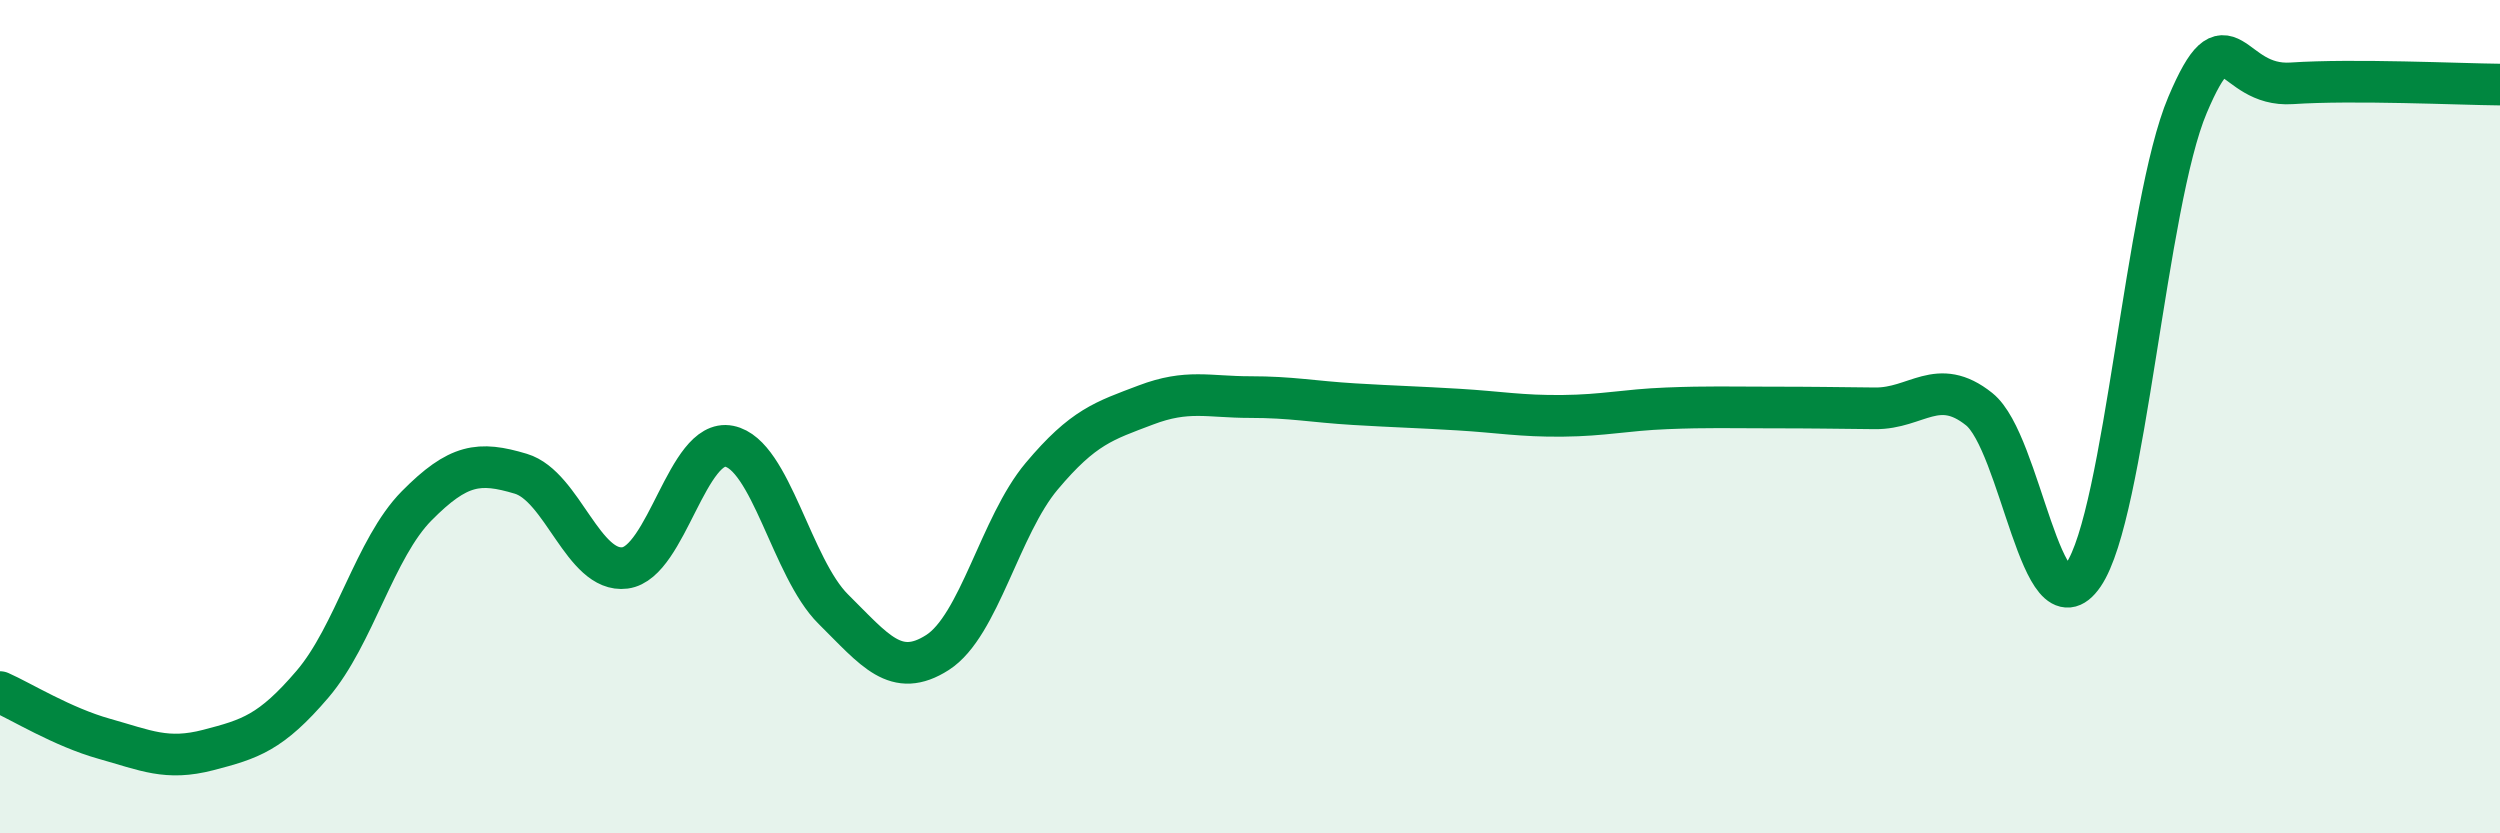
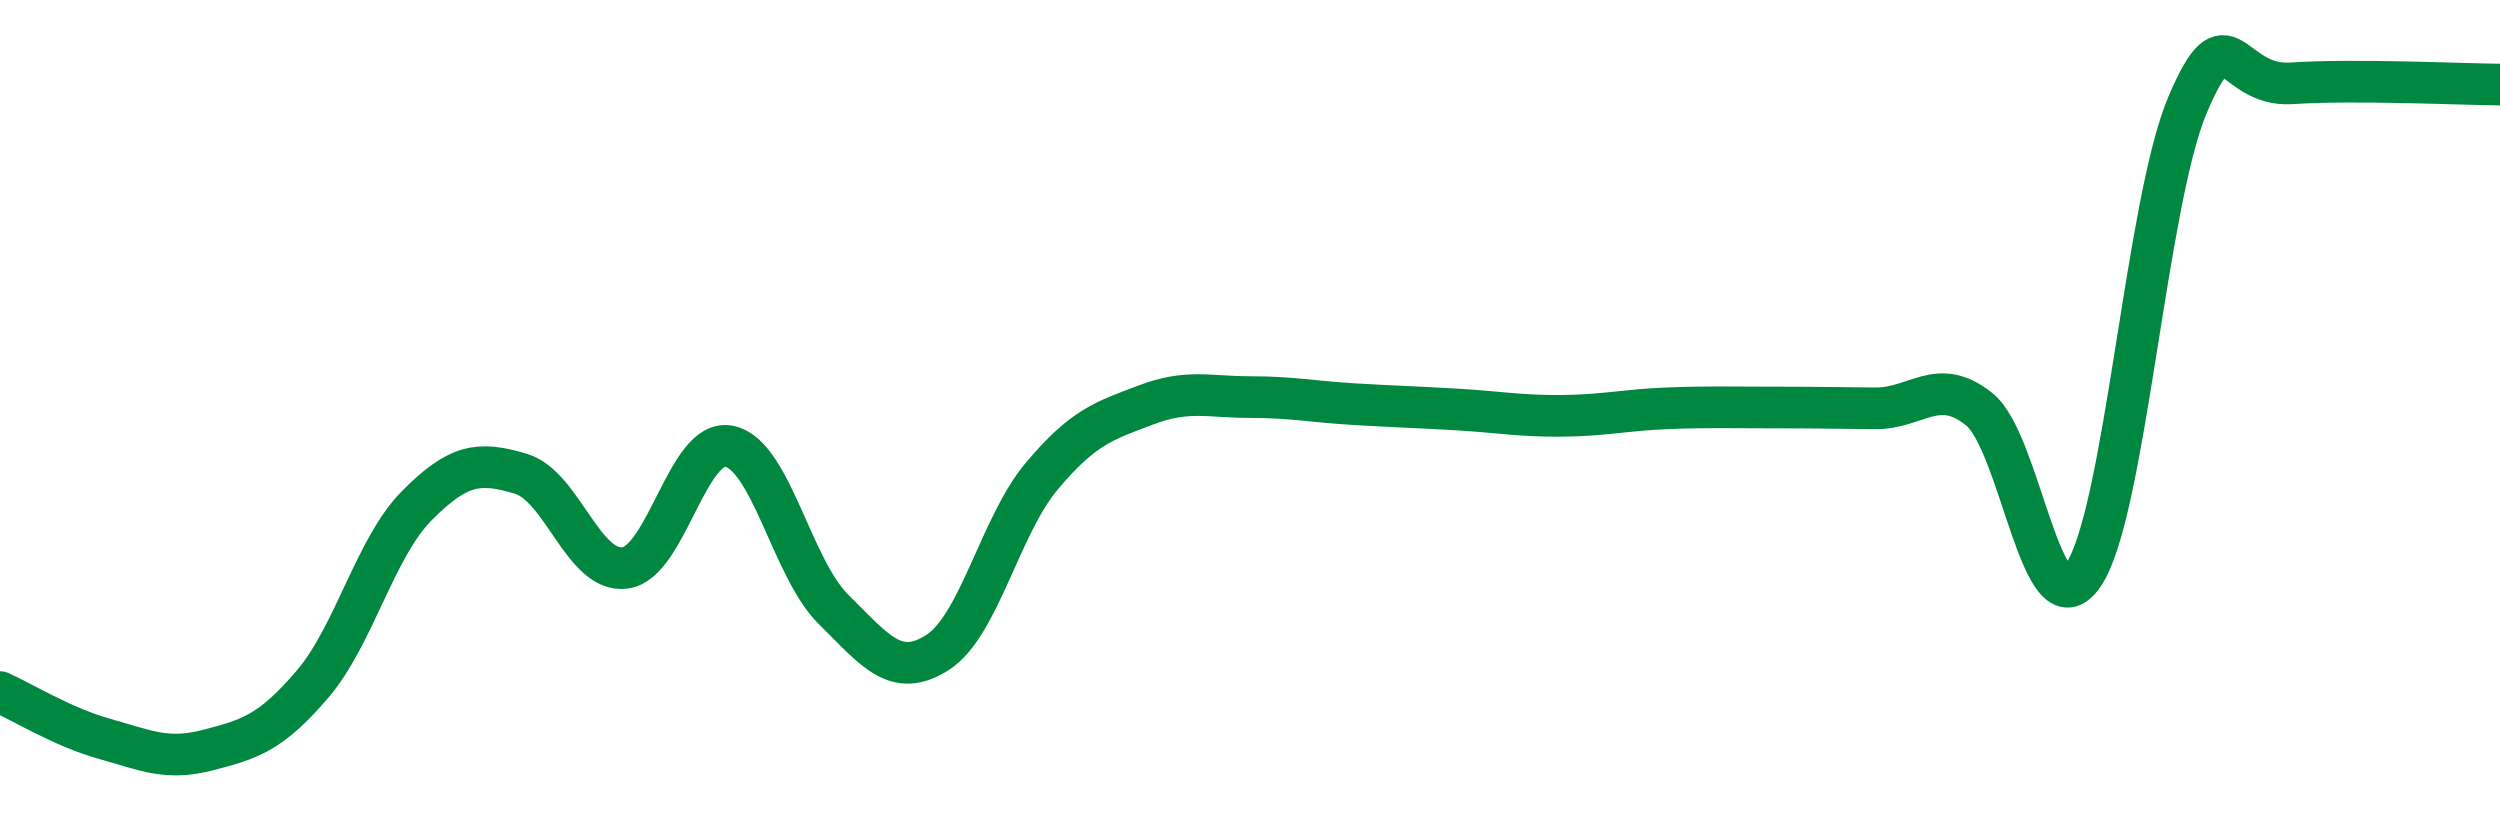
<svg xmlns="http://www.w3.org/2000/svg" width="60" height="20" viewBox="0 0 60 20">
-   <path d="M 0,16.61 C 0.5,16.83 1.5,17.45 2.5,17.73 C 3.5,18.01 4,18.26 5,18 C 6,17.74 6.5,17.59 7.5,16.42 C 8.5,15.25 9,13.15 10,12.14 C 11,11.13 11.5,11.07 12.5,11.37 C 13.5,11.67 14,13.76 15,13.63 C 16,13.5 16.5,10.51 17.5,10.71 C 18.5,10.91 19,13.63 20,14.62 C 21,15.61 21.5,16.3 22.5,15.66 C 23.5,15.02 24,12.62 25,11.43 C 26,10.24 26.5,10.1 27.5,9.72 C 28.5,9.34 29,9.53 30,9.53 C 31,9.53 31.5,9.64 32.5,9.7 C 33.5,9.76 34,9.77 35,9.83 C 36,9.89 36.5,9.99 37.5,9.98 C 38.5,9.97 39,9.84 40,9.8 C 41,9.76 41.5,9.78 42.5,9.78 C 43.5,9.78 44,9.79 45,9.8 C 46,9.81 46.5,9.02 47.5,9.82 C 48.5,10.62 49,15.26 50,13.8 C 51,12.34 51.5,4.88 52.5,2.52 C 53.5,0.16 53.5,2.1 55,2 C 56.5,1.9 59,2.02 60,2.03L60 20L0 20Z" fill="#008740" opacity="0.1" stroke-linecap="round" stroke-linejoin="round" />
  <path d="M 0,16.61 C 0.5,16.83 1.5,17.45 2.5,17.73 C 3.5,18.01 4,18.26 5,18 C 6,17.74 6.5,17.59 7.5,16.42 C 8.5,15.25 9,13.15 10,12.14 C 11,11.13 11.5,11.07 12.5,11.37 C 13.5,11.67 14,13.76 15,13.63 C 16,13.5 16.5,10.51 17.5,10.71 C 18.5,10.91 19,13.63 20,14.62 C 21,15.61 21.5,16.3 22.5,15.66 C 23.5,15.02 24,12.62 25,11.43 C 26,10.24 26.5,10.1 27.5,9.72 C 28.5,9.34 29,9.53 30,9.53 C 31,9.53 31.5,9.64 32.5,9.7 C 33.5,9.76 34,9.77 35,9.83 C 36,9.89 36.5,9.99 37.5,9.98 C 38.5,9.97 39,9.84 40,9.8 C 41,9.76 41.5,9.78 42.5,9.78 C 43.5,9.78 44,9.79 45,9.8 C 46,9.81 46.5,9.02 47.5,9.82 C 48.5,10.62 49,15.26 50,13.8 C 51,12.34 51.5,4.88 52.5,2.52 C 53.5,0.16 53.5,2.1 55,2 C 56.5,1.9 59,2.02 60,2.03" stroke="#008740" stroke-width="1" fill="none" stroke-linecap="round" stroke-linejoin="round" />
</svg>